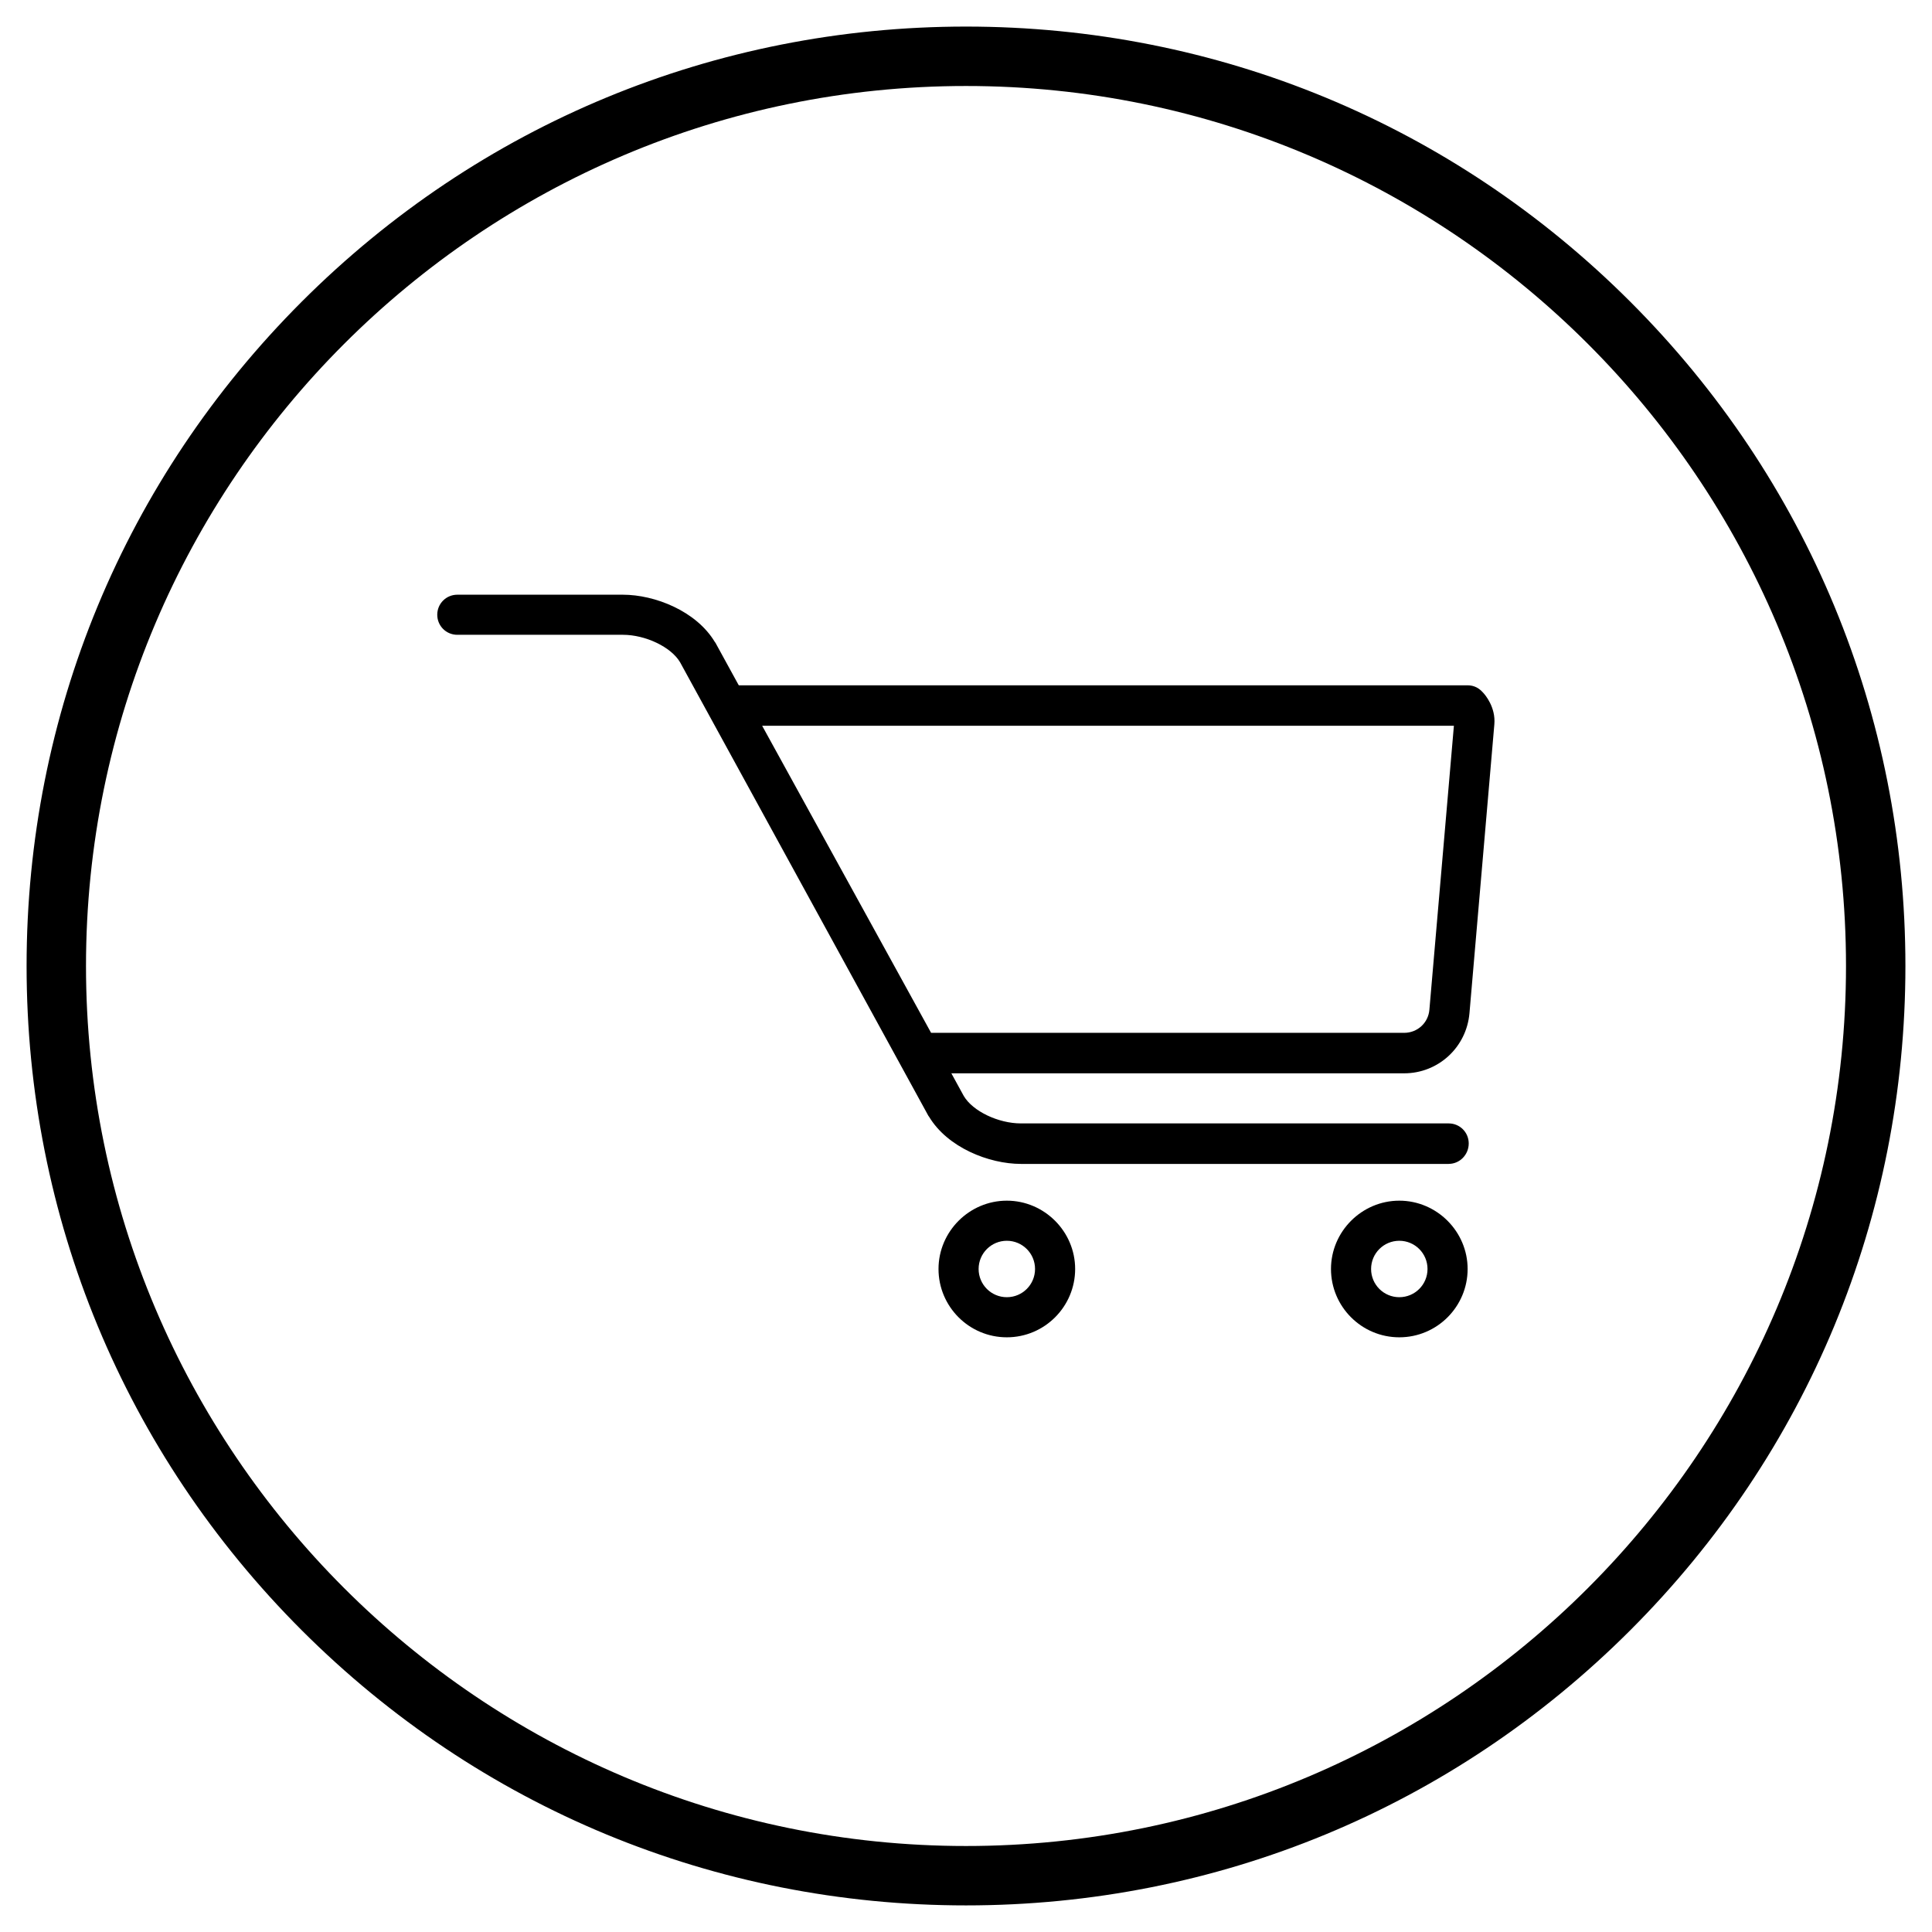
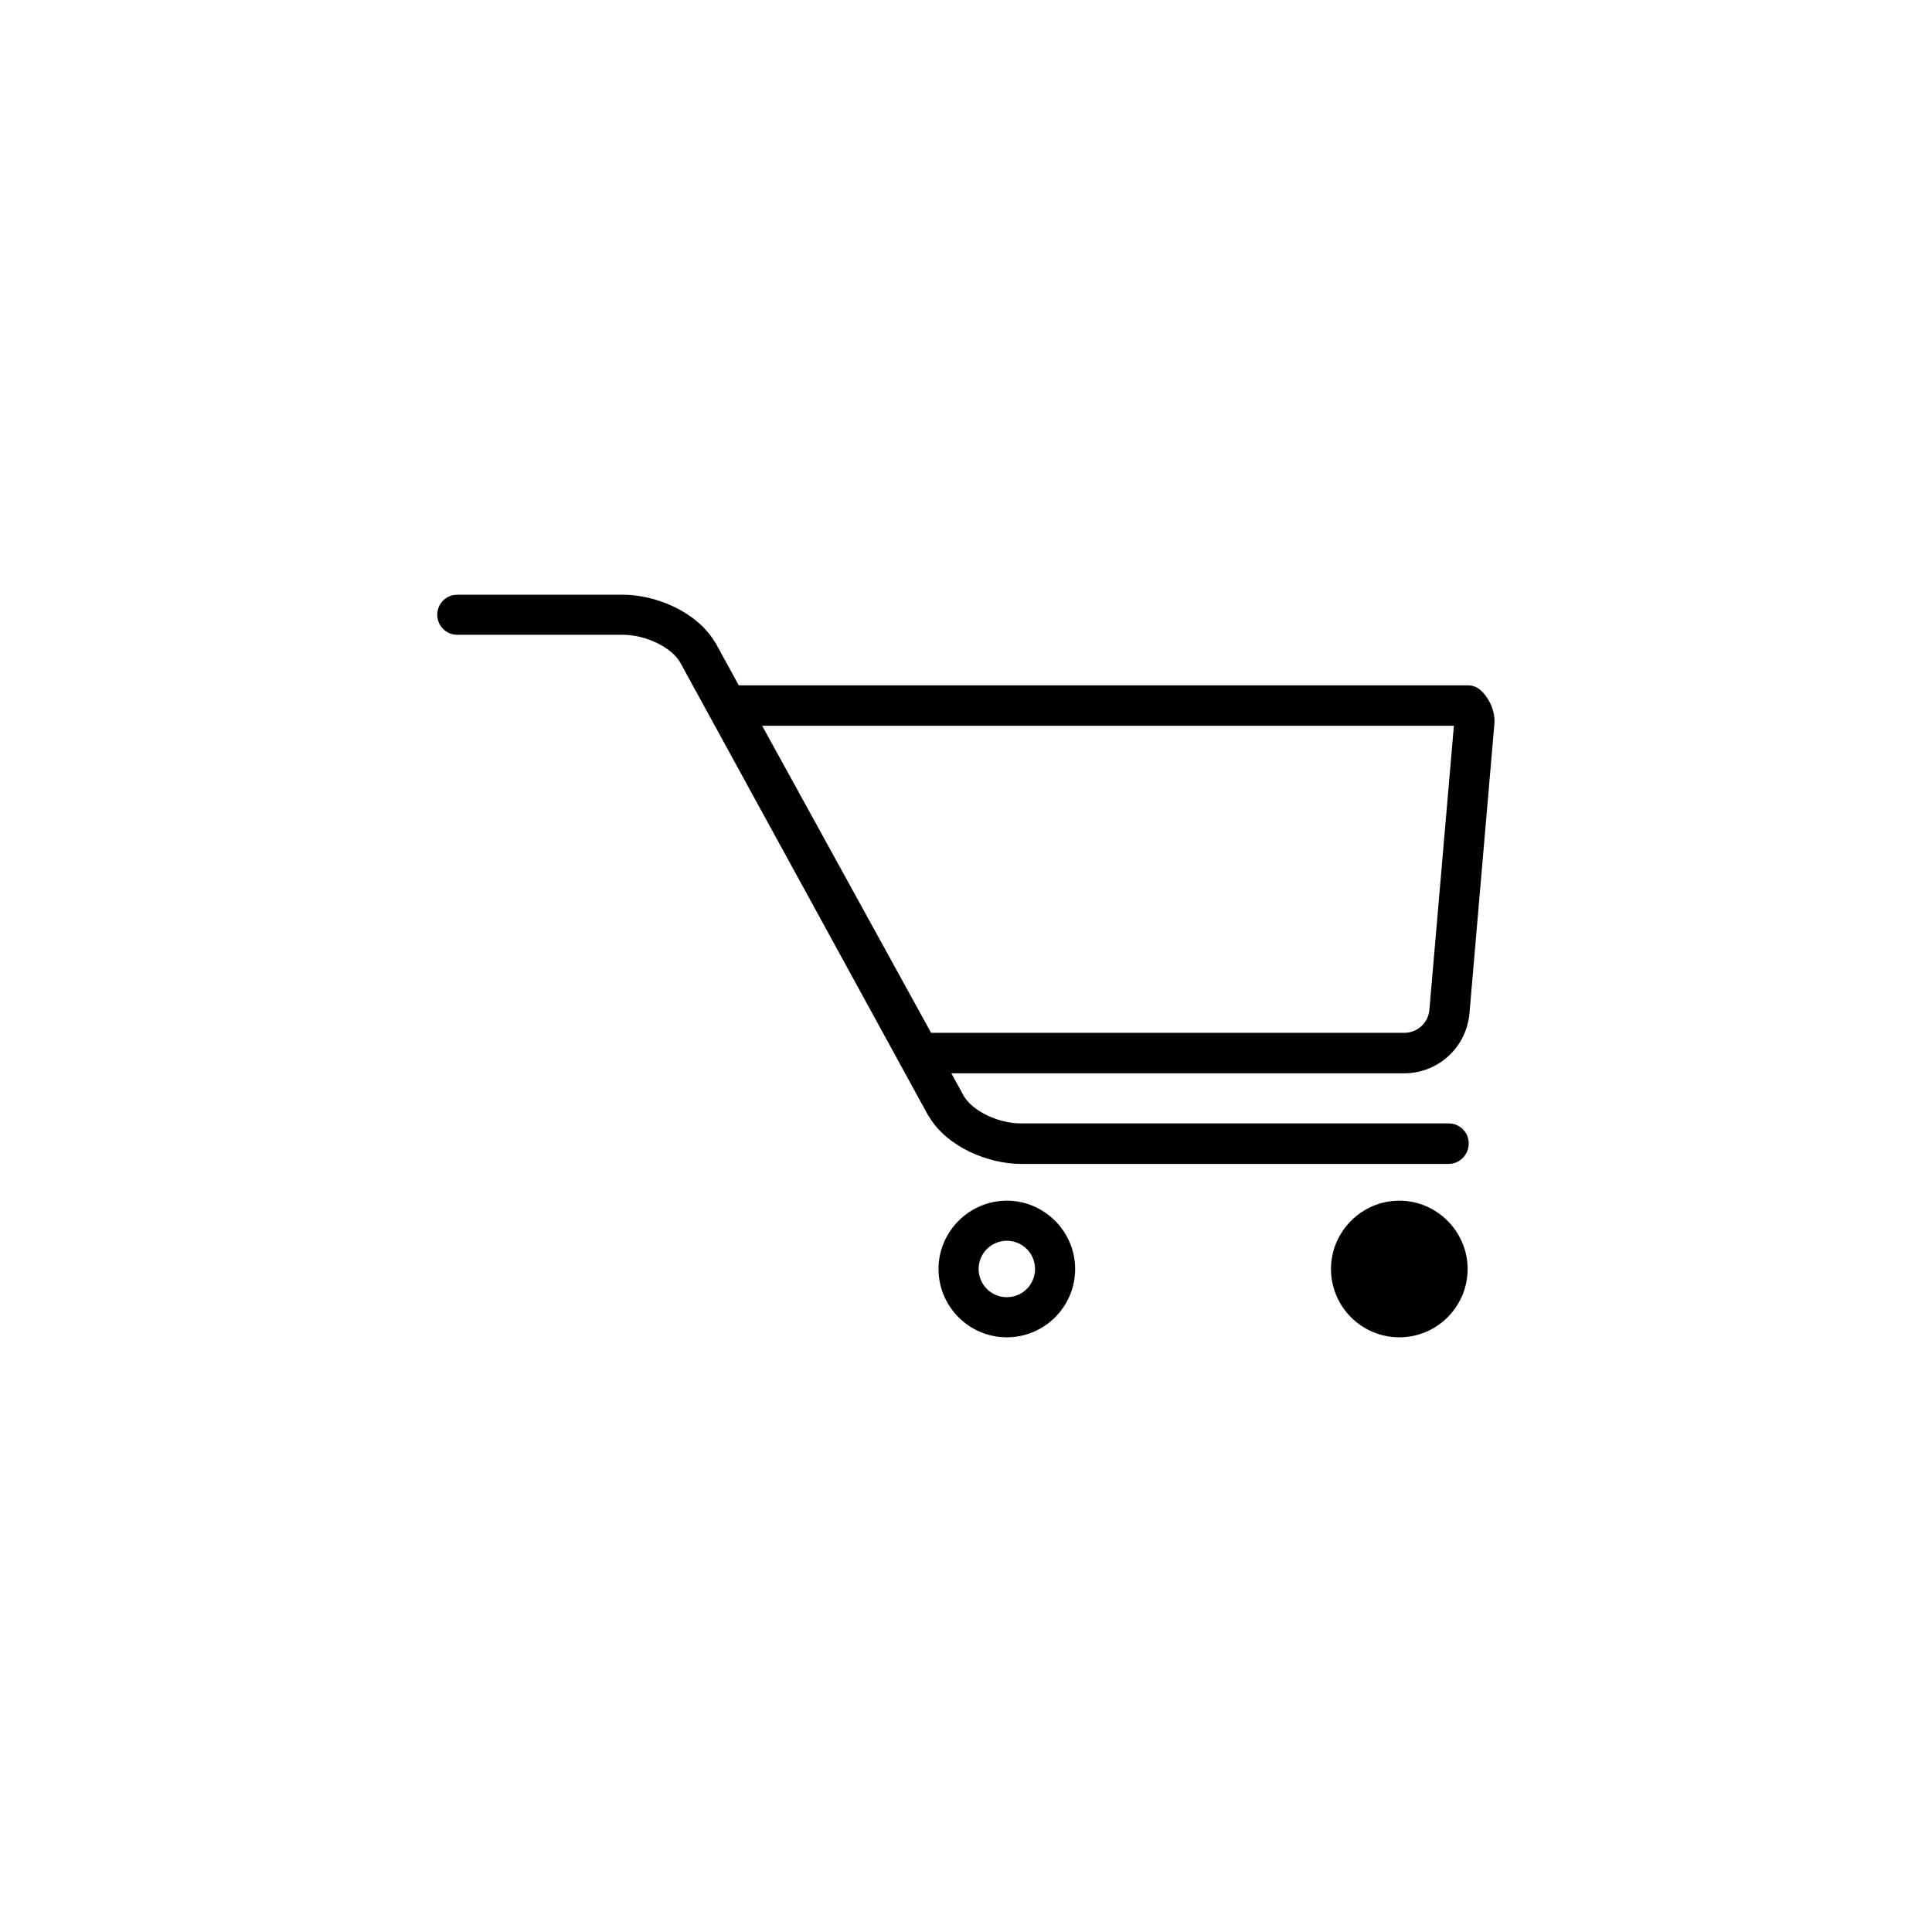
<svg xmlns="http://www.w3.org/2000/svg" fill="#000000" width="800px" height="800px" version="1.1" viewBox="144 144 512 512">
  <g>
-     <path d="m400 648.95c-66.52 0-129-25.879-176.04-72.914-47.035-47.039-72.914-109.52-72.914-176.04 0-66.52 25.879-129 72.914-176.04 47.035-47.035 109.52-72.914 176.04-72.914s129 25.879 176.04 72.914c47.031 47.035 72.914 109.52 72.914 176.04s-25.879 129-72.914 176.04c-47.039 47.031-109.52 72.914-176.04 72.914zm0-482.16c-128.61 0-233.21 104.6-233.21 233.21s104.6 233.21 233.21 233.21 233.21-104.6 233.21-233.21c0.004-128.61-104.59-233.21-233.2-233.21z" />
    <path d="m527.92 452.45h-113.36c-8.461 0-19.484-4.328-24.402-12.594l-0.098-0.098-65.832-120.25c-2.363-4.035-9.152-7.281-15.152-7.281h-43.887c-2.953 0-5.312-2.363-5.312-5.312 0-2.953 2.363-5.312 5.312-5.312h43.887c8.461 0 19.484 4.328 24.402 12.594 0 0 0.098 0.098 0.098 0.098l65.828 120.14c2.363 4.035 9.152 7.281 15.152 7.281h113.36c2.953 0 5.312 2.363 5.312 5.312 0.004 2.953-2.359 5.414-5.312 5.414z" />
    <path d="m516.11 428.44h-128.51c-1.969 0-3.738-1.082-4.723-2.754l-50.578-92.102c-0.887-1.672-0.887-3.641 0.098-5.312 0.984-1.672 2.754-2.656 4.625-2.656h195.91c1.082 0 2.656 0.297 4.035 1.871 0.59 0.59 3.445 3.938 3.051 8.461l-6.594 76.555c-0.789 9.047-8.266 15.938-17.32 15.938zm-125.36-10.727h125.36c3.543 0 6.394-2.656 6.691-6.102l6.496-75.277h-183.32z" />
    <path d="m410.82 498.4c-10.035 0-18.105-8.168-18.105-18.105s8.168-18.105 18.105-18.105 18.105 8.168 18.105 18.105-8.07 18.105-18.105 18.105zm0-25.582c-4.133 0-7.477 3.344-7.477 7.477 0 4.133 3.344 7.477 7.477 7.477 4.133 0 7.477-3.344 7.477-7.477 0-4.133-3.344-7.477-7.477-7.477z" />
-     <path d="m514.83 498.4c-10.035 0-18.105-8.168-18.105-18.105s8.168-18.105 18.105-18.105 18.105 8.168 18.105 18.105-8.07 18.105-18.105 18.105zm0-25.582c-4.133 0-7.477 3.344-7.477 7.477 0 4.133 3.344 7.477 7.477 7.477 4.133 0 7.477-3.344 7.477-7.477 0-4.133-3.344-7.477-7.477-7.477z" />
+     <path d="m514.83 498.4c-10.035 0-18.105-8.168-18.105-18.105s8.168-18.105 18.105-18.105 18.105 8.168 18.105 18.105-8.07 18.105-18.105 18.105zm0-25.582z" />
  </g>
</svg>